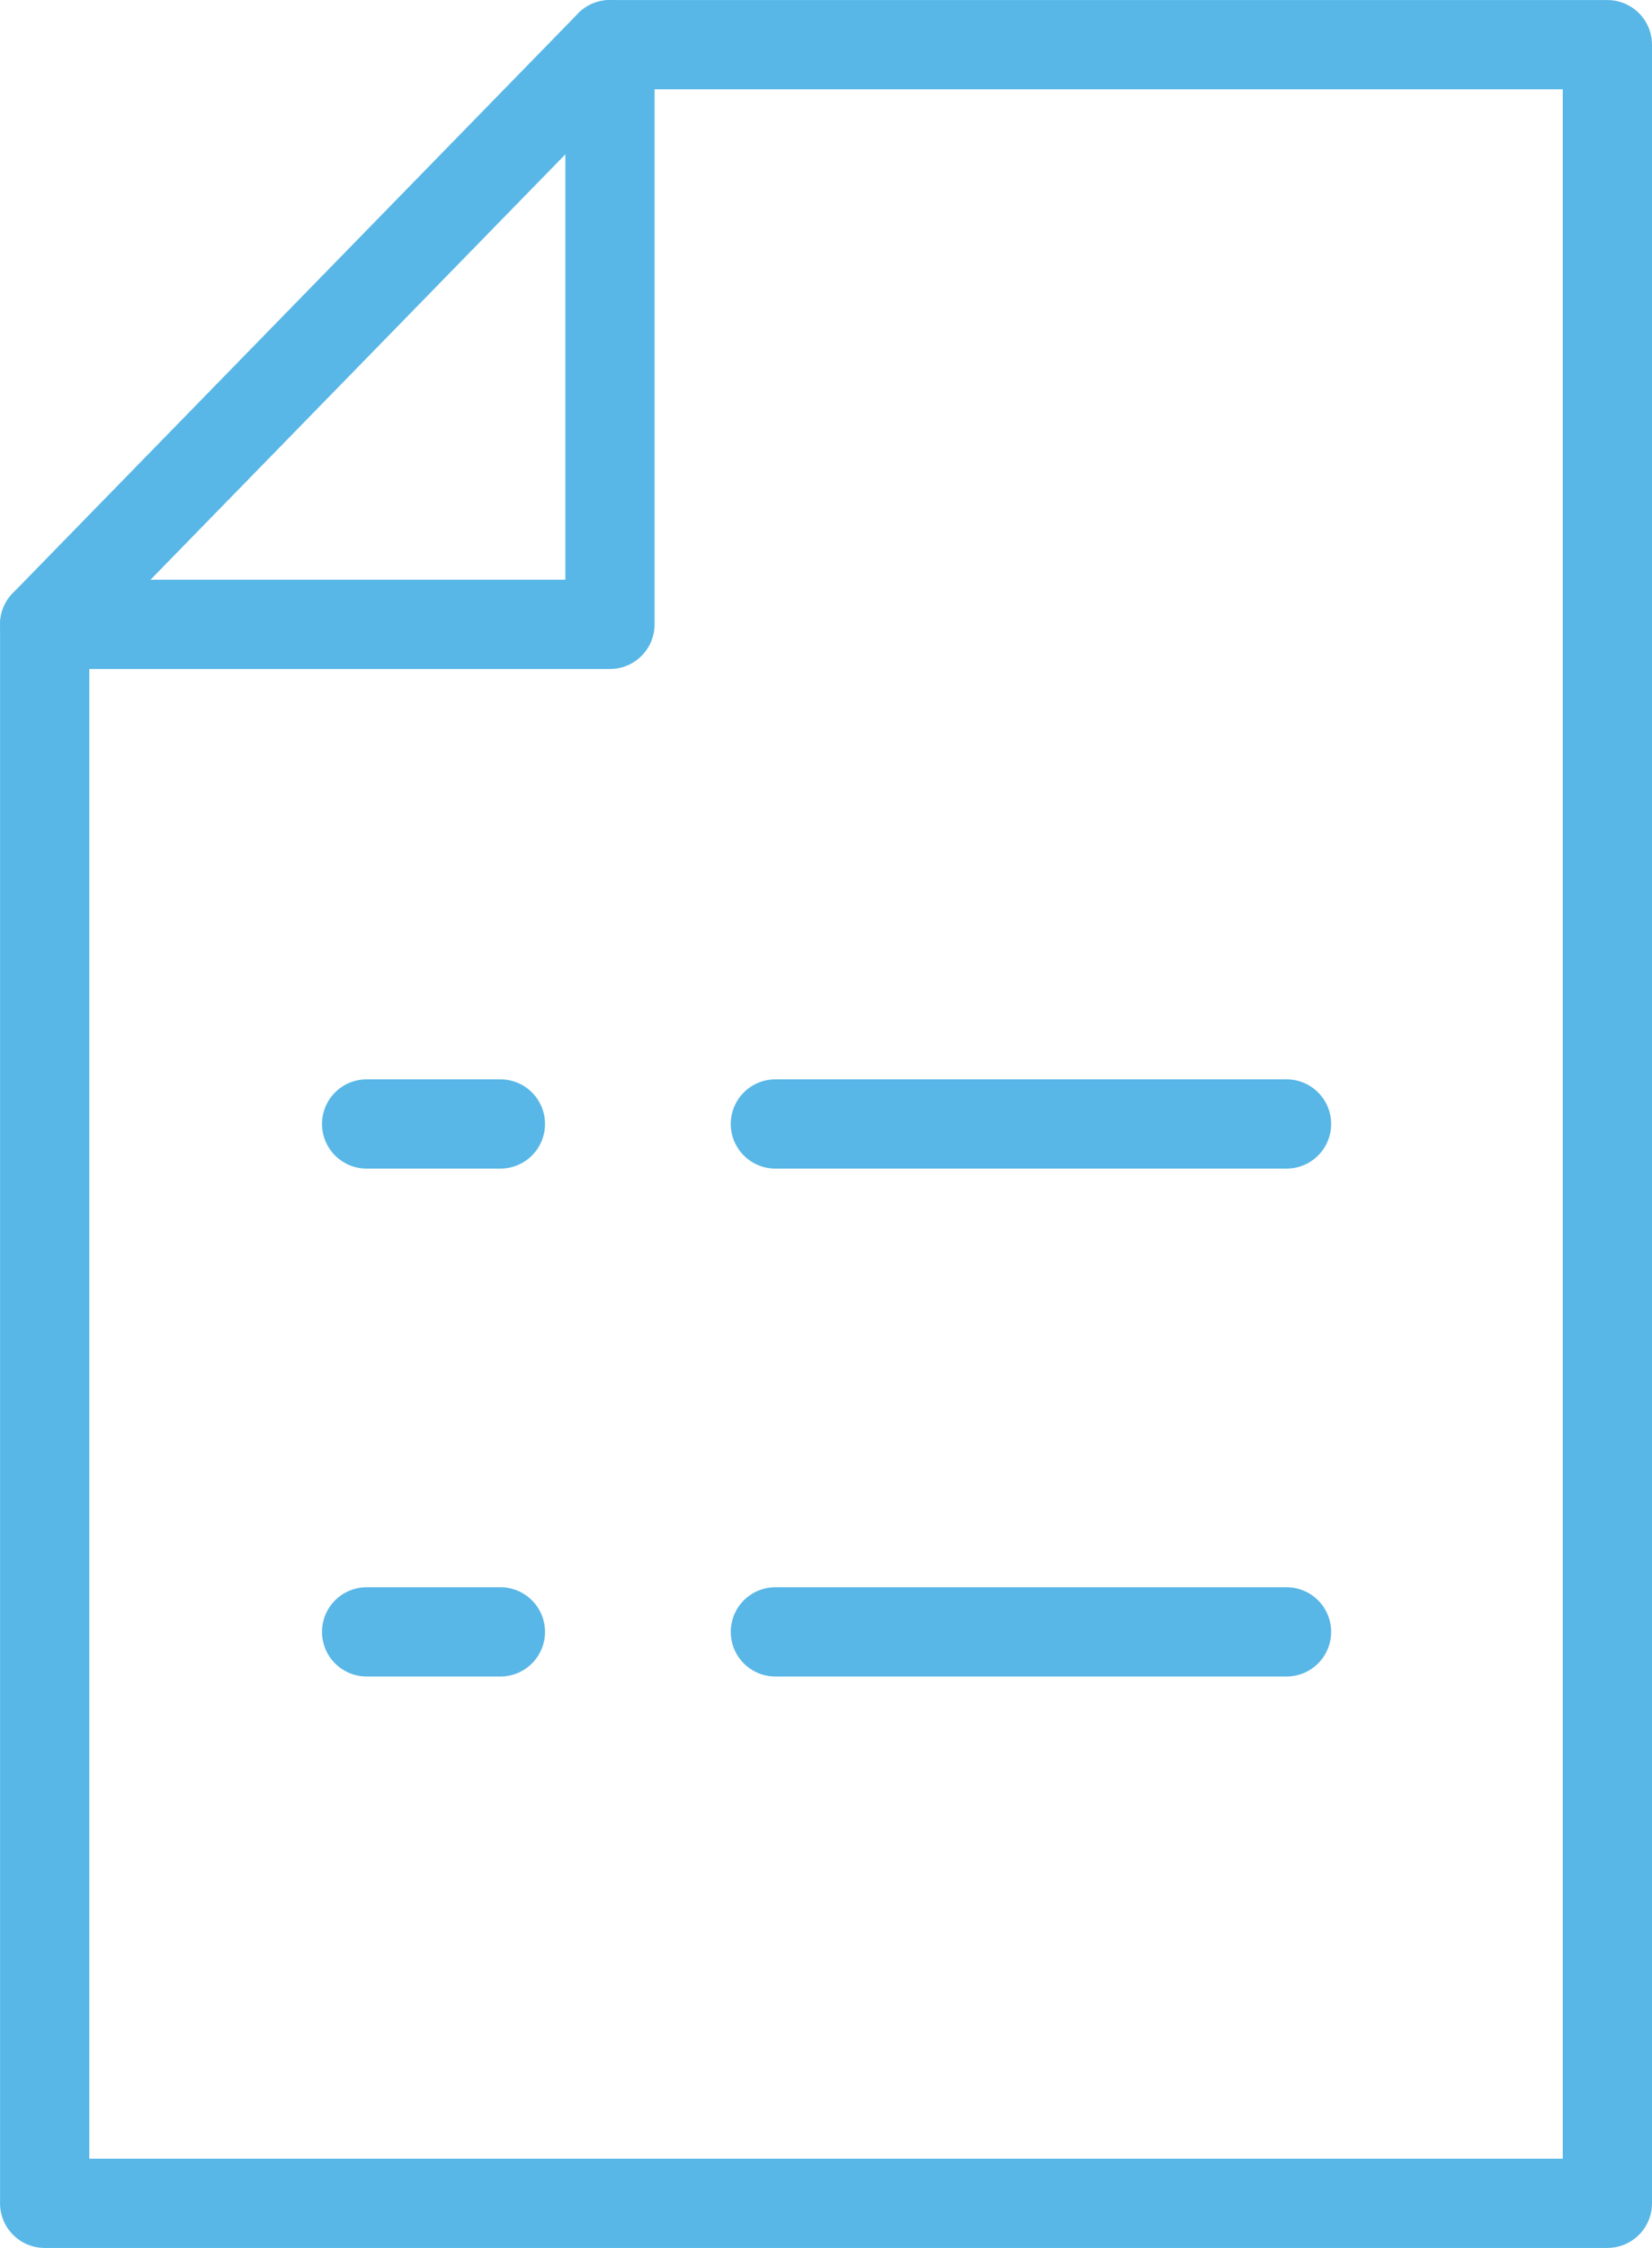
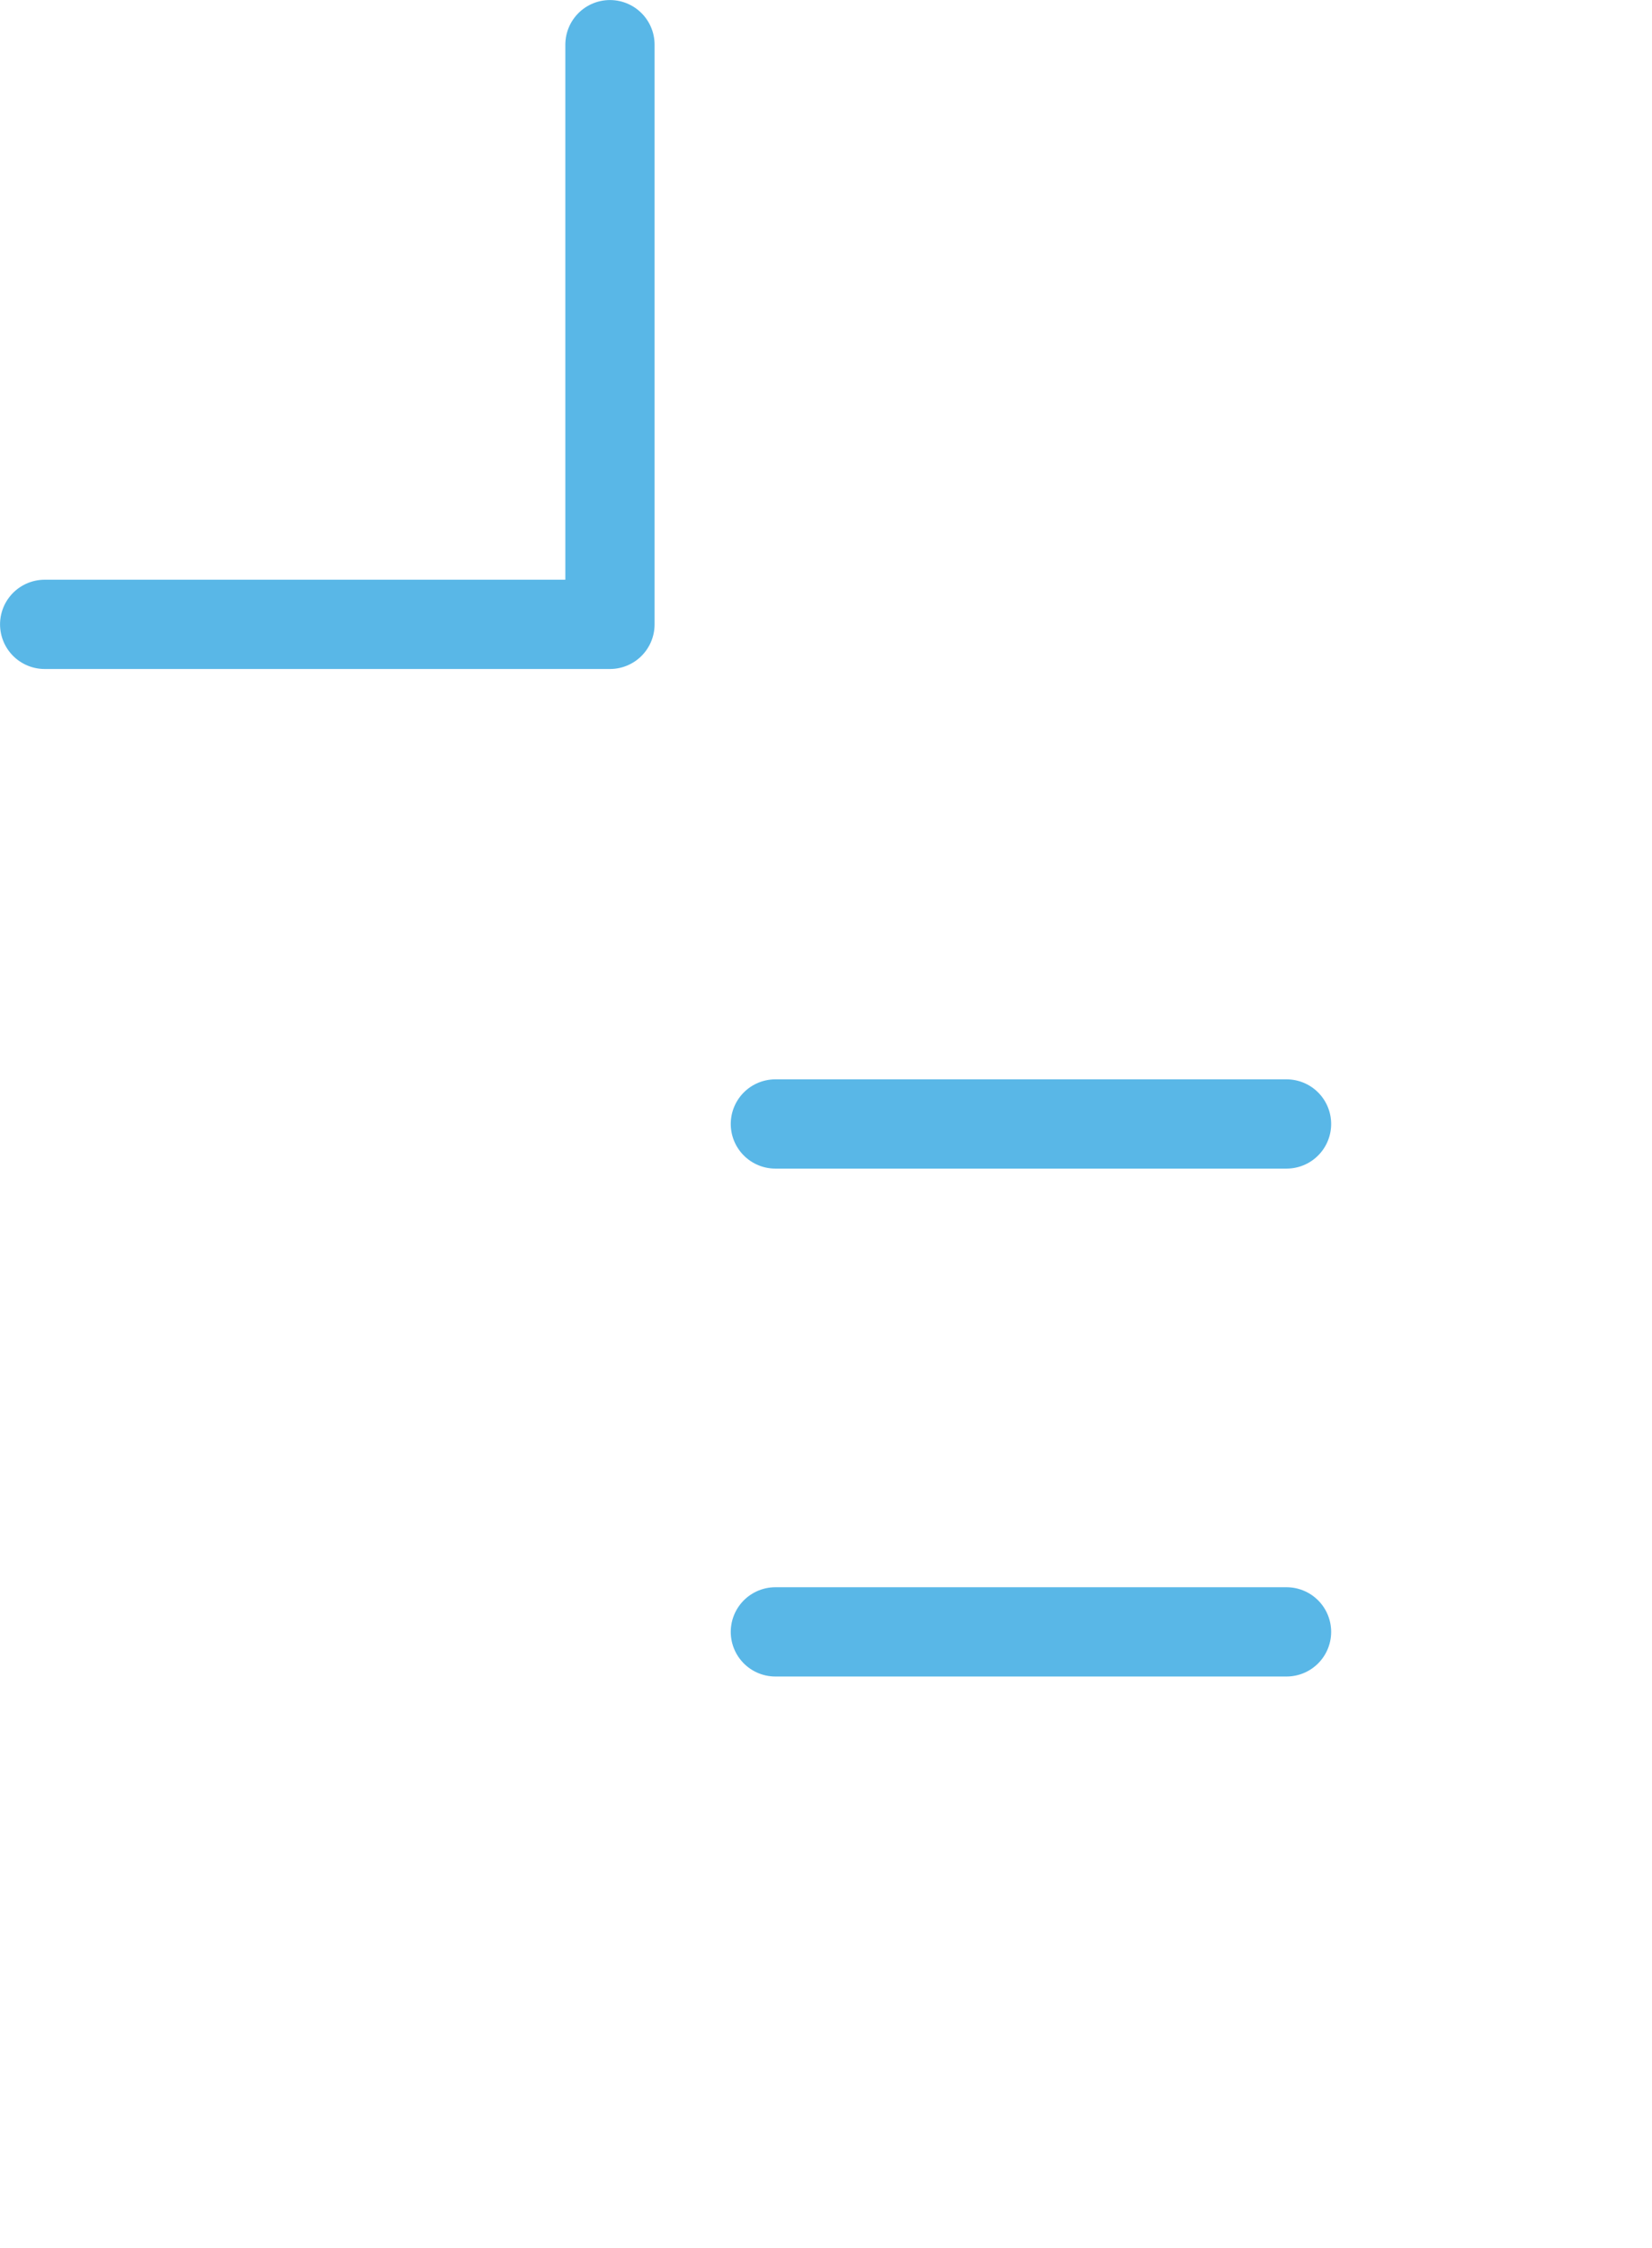
<svg xmlns="http://www.w3.org/2000/svg" width="37.021" height="50.361" viewBox="0 0 37.021 50.361">
  <g id="Group_5556" data-name="Group 5556" transform="translate(-709.725 -3922.725)">
-     <path id="Path_7175" data-name="Path 7175" d="M15.168,2.5H37.52V50.861H2.5V15.487Z" transform="translate(708.226 3921.226)" fill="none" stroke="#59b7e7" stroke-linecap="round" stroke-linejoin="round" stroke-miterlimit="10" stroke-width="2" />
    <path id="Path_7176" data-name="Path 7176" d="M15.168,2.5V15.487H2.5" transform="translate(708.226 3921.226)" fill="none" stroke="#59b7e7" stroke-linecap="round" stroke-linejoin="round" stroke-miterlimit="10" stroke-width="2" />
    <line id="Line_17" data-name="Line 17" x1="11.455" transform="translate(727.101 3947.906)" fill="none" stroke="#59b7e7" stroke-linecap="round" stroke-linejoin="round" stroke-width="2" />
-     <line id="Line_18" data-name="Line 18" x1="2.998" transform="translate(717.941 3947.906)" fill="none" stroke="#59b7e7" stroke-linecap="round" stroke-linejoin="round" stroke-width="2" />
    <line id="Line_19" data-name="Line 19" x1="11.455" transform="translate(727.101 3959.285)" fill="none" stroke="#59b7e7" stroke-linecap="round" stroke-linejoin="round" stroke-width="2" />
-     <line id="Line_20" data-name="Line 20" x1="2.998" transform="translate(717.941 3959.285)" fill="none" stroke="#59b7e7" stroke-linecap="round" stroke-linejoin="round" stroke-width="2" />
  </g>
</svg>